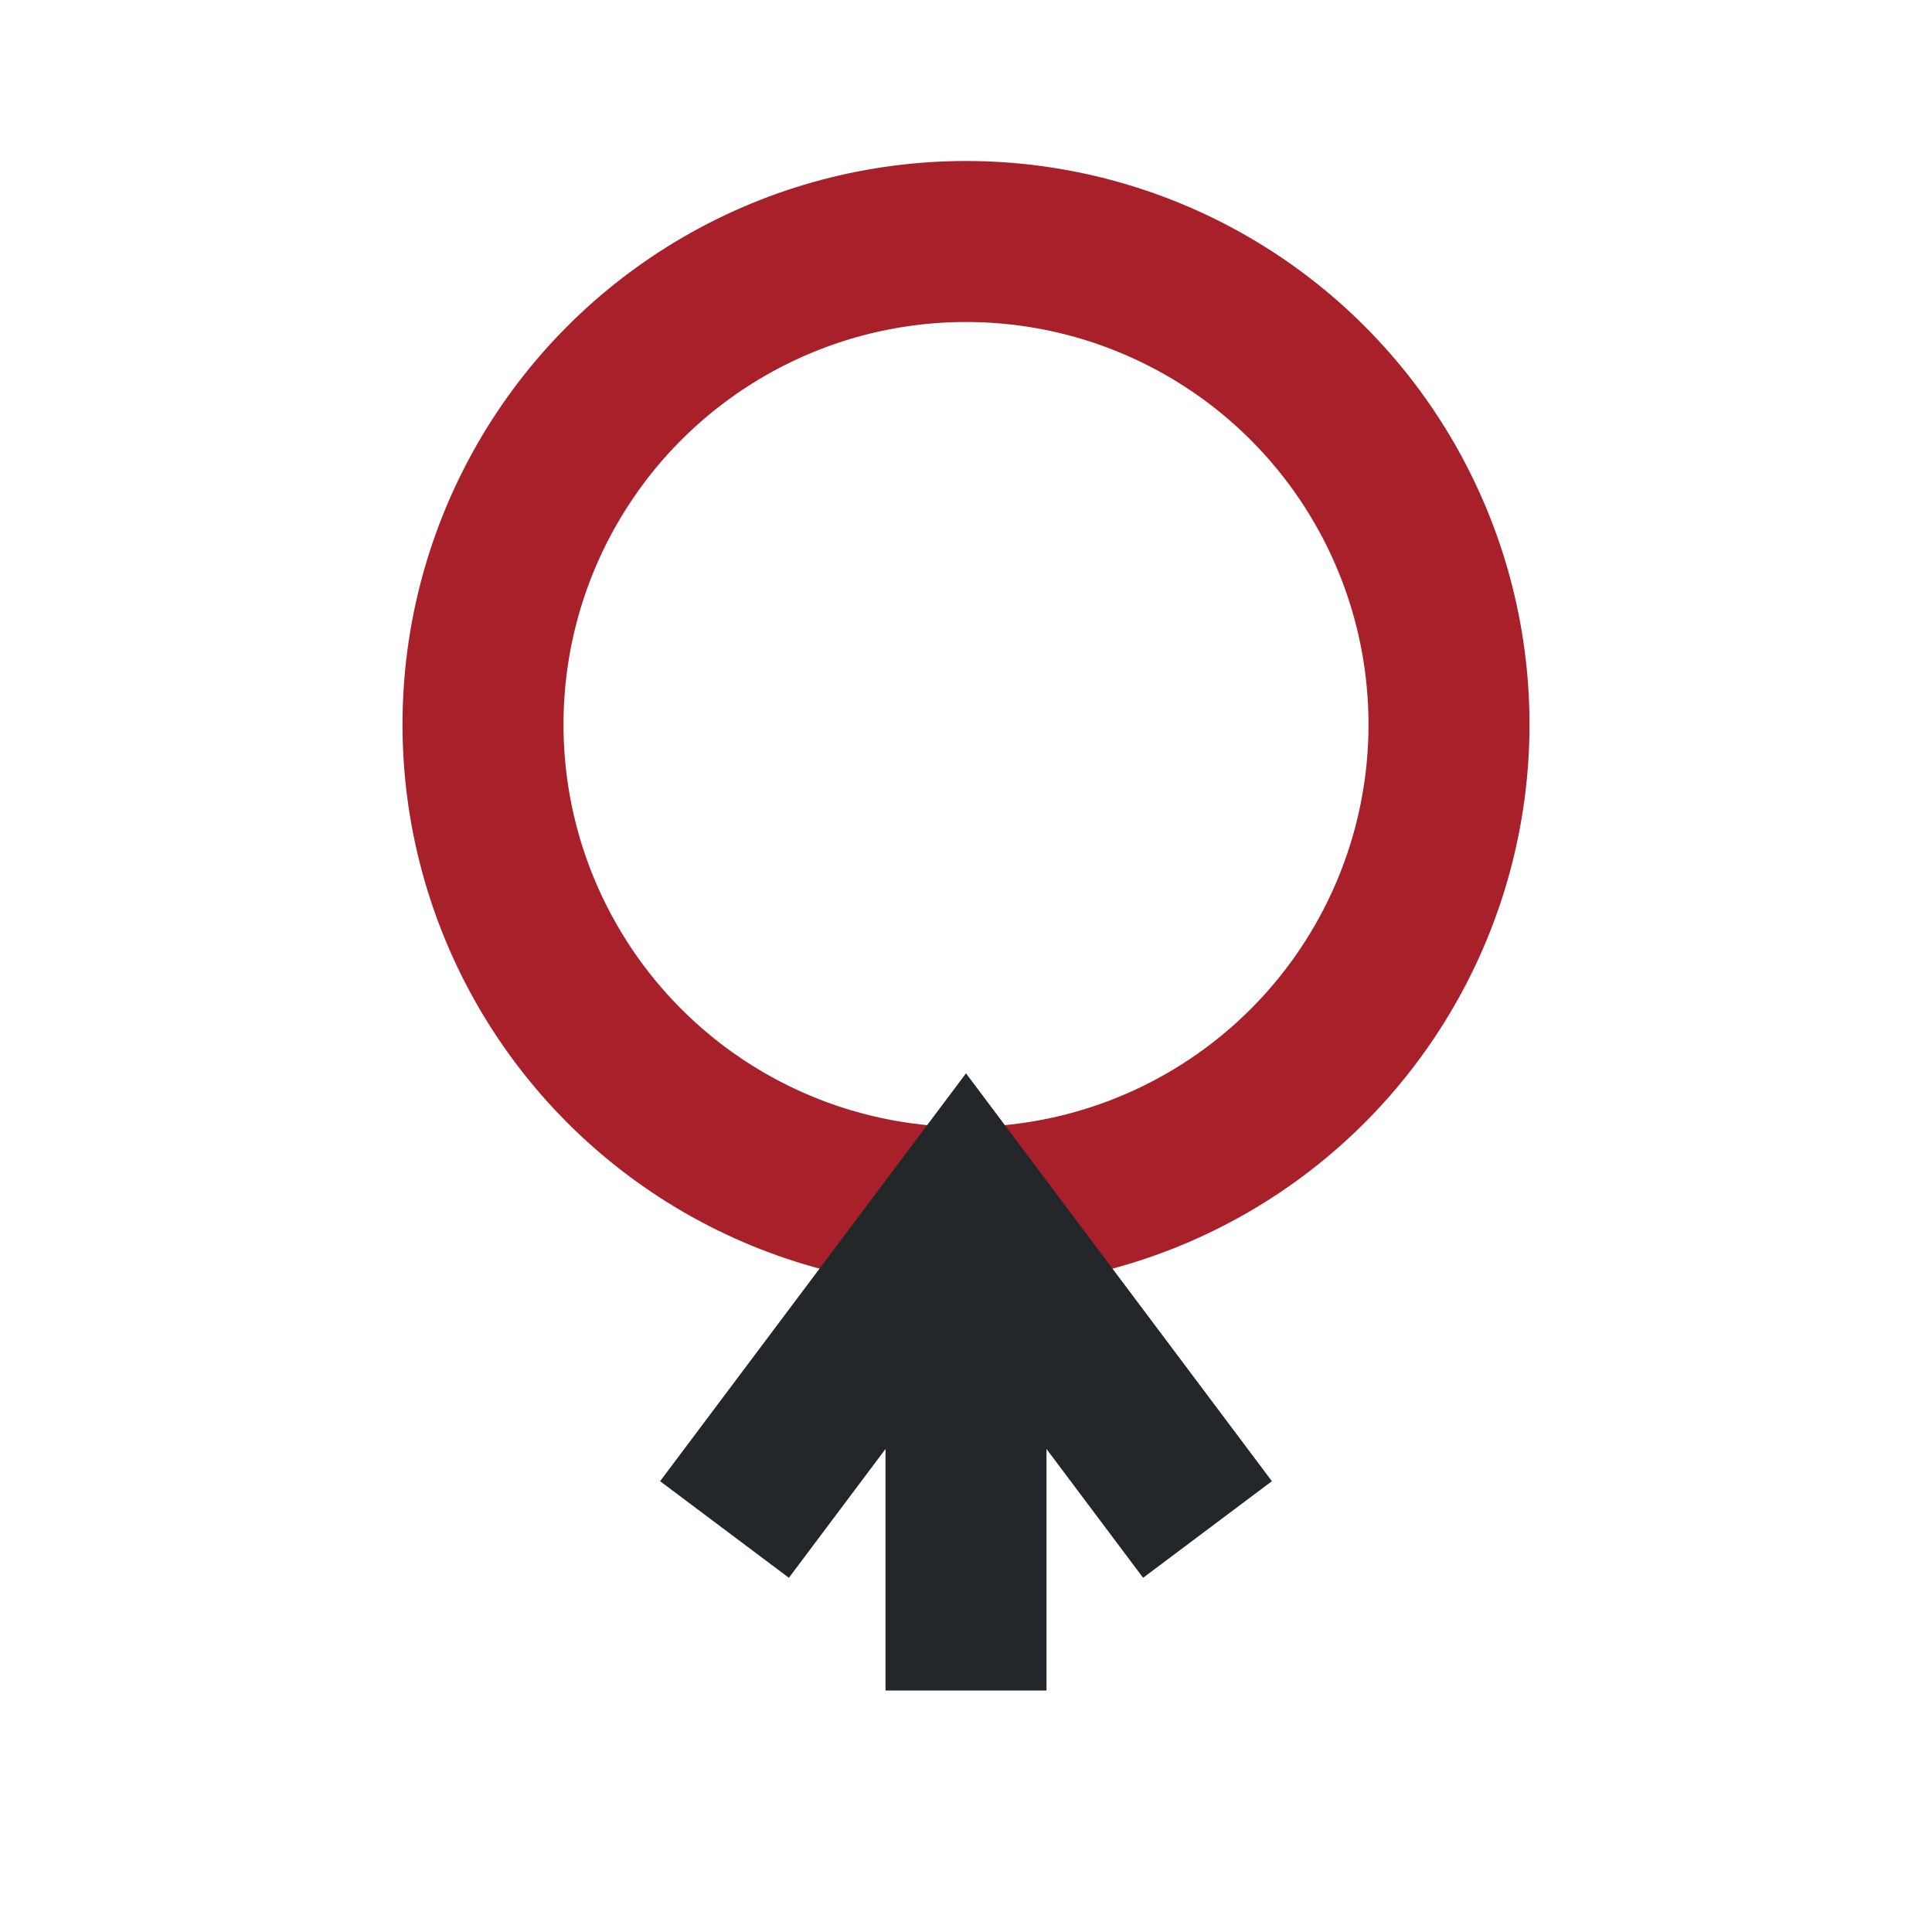
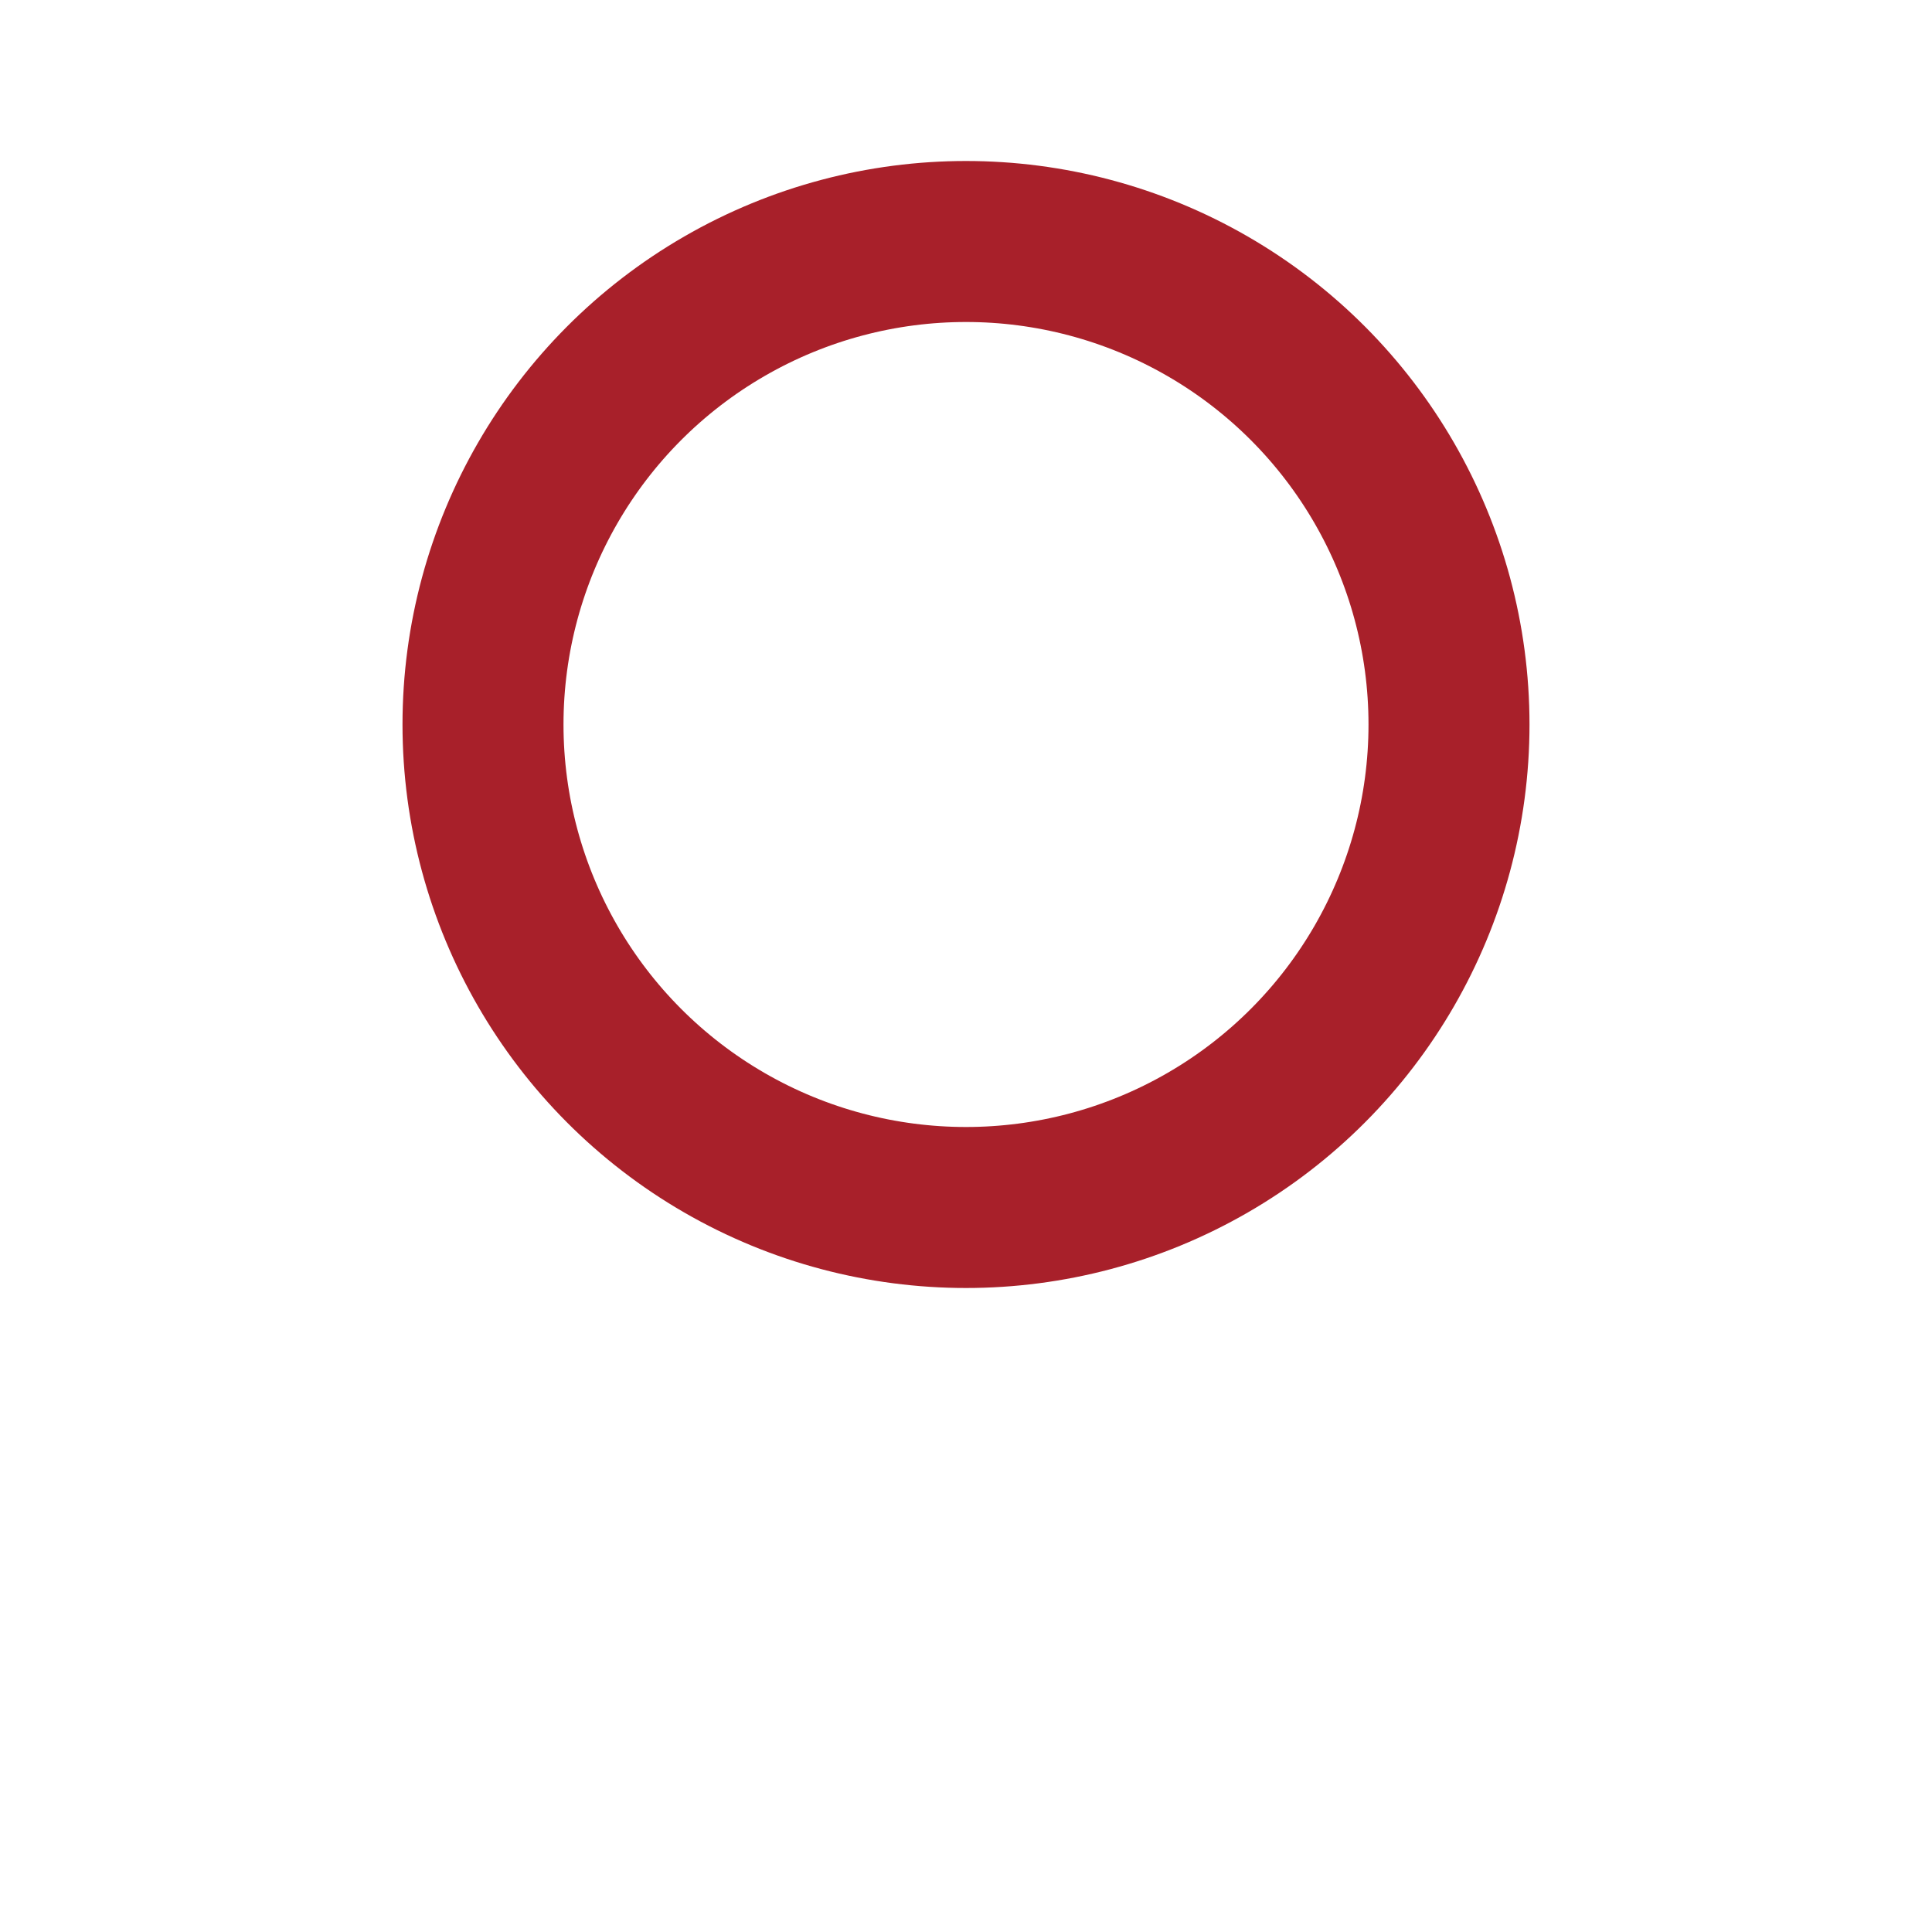
<svg xmlns="http://www.w3.org/2000/svg" width="24" height="24" viewBox="0 0 24 24">
  <circle cx="12" cy="9" r="6" fill="none" stroke="#A8202A" stroke-width="2" />
-   <path d="M12 15v6M9 19l3-4 3 4" fill="none" stroke="#23272A" stroke-width="2" />
</svg>